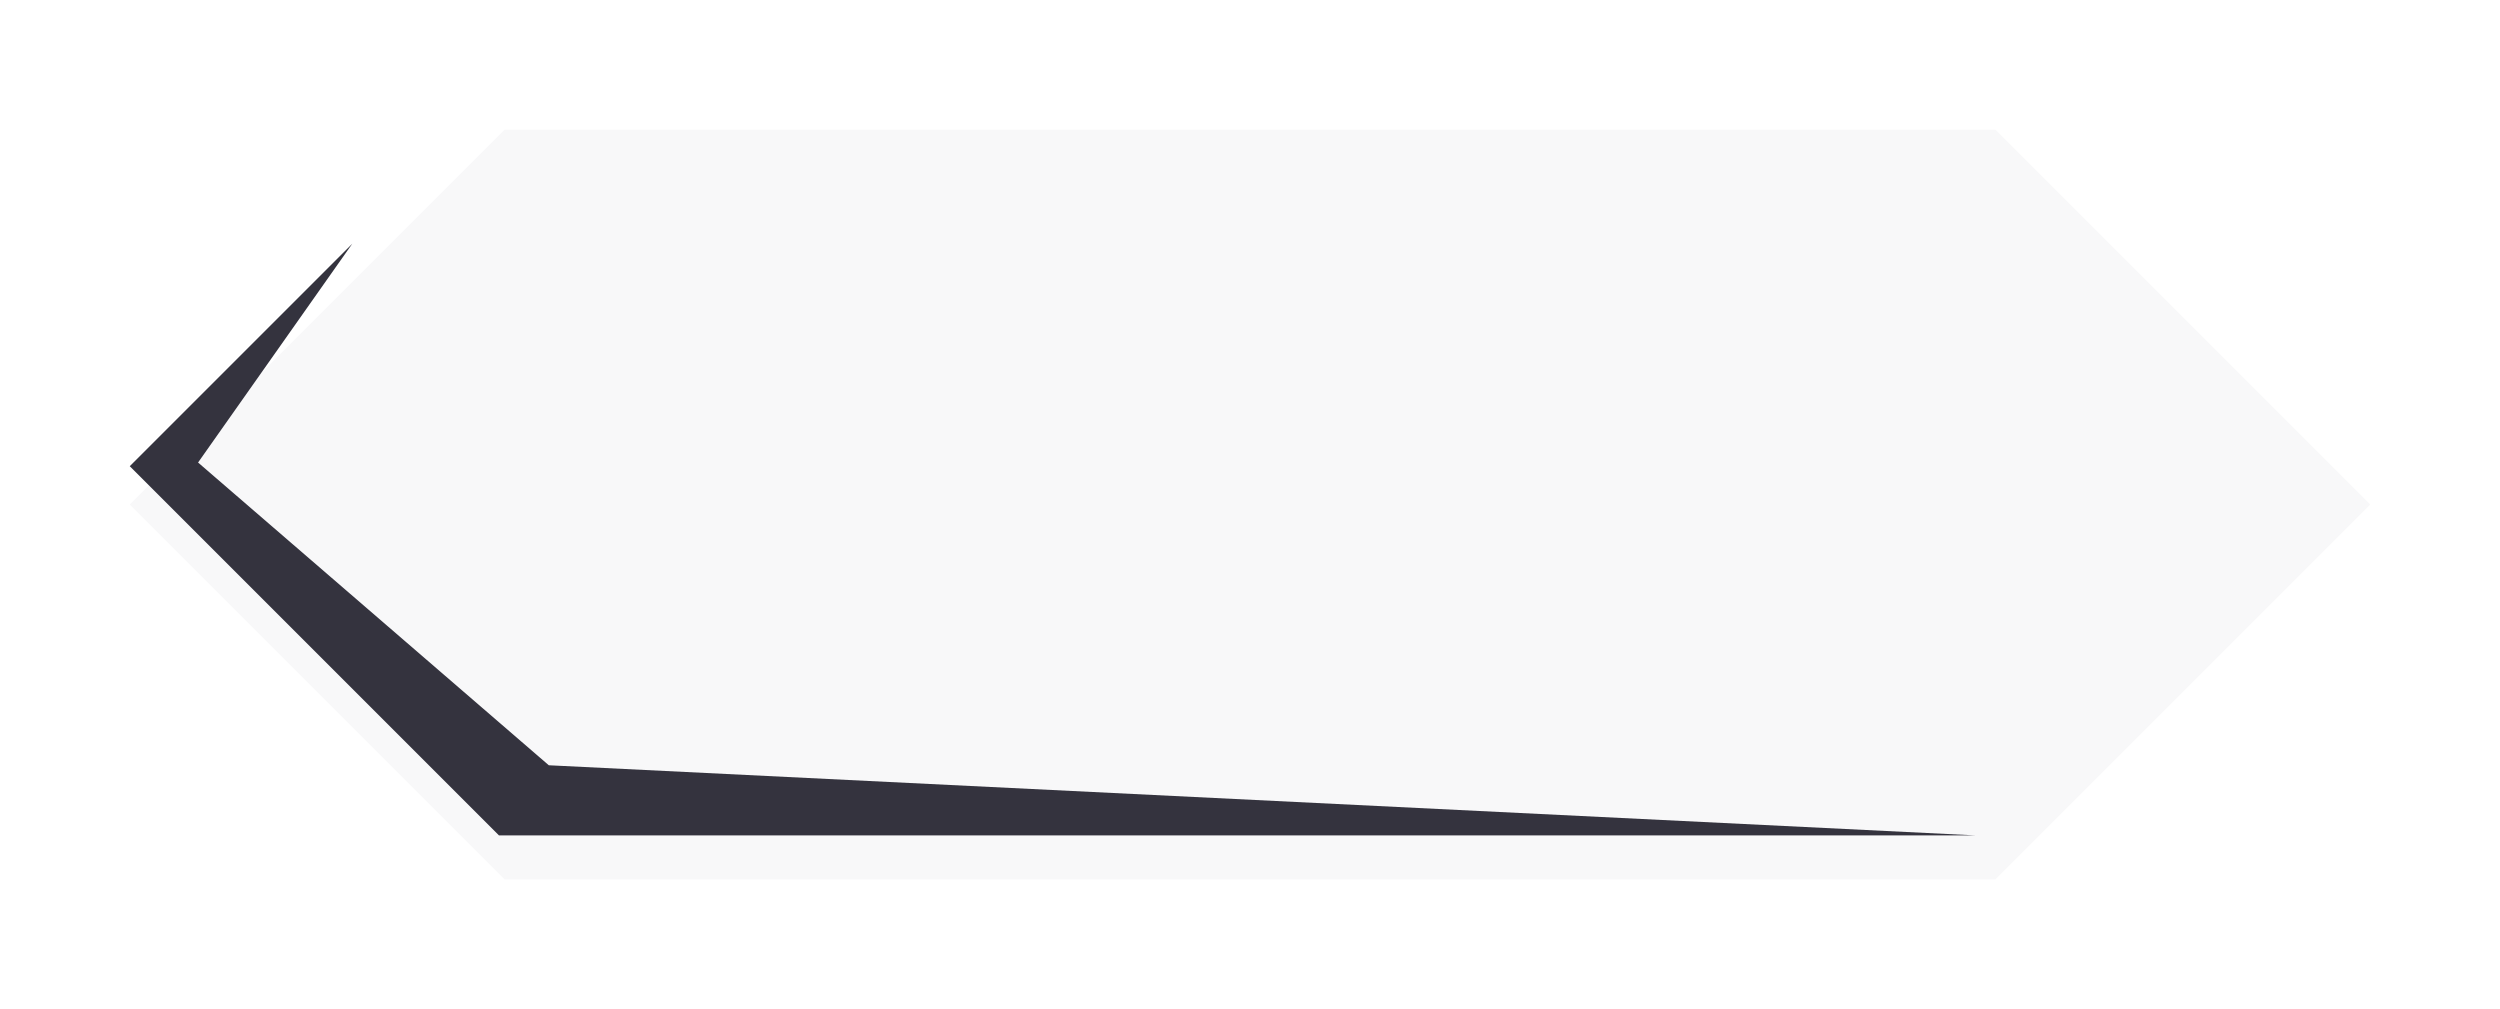
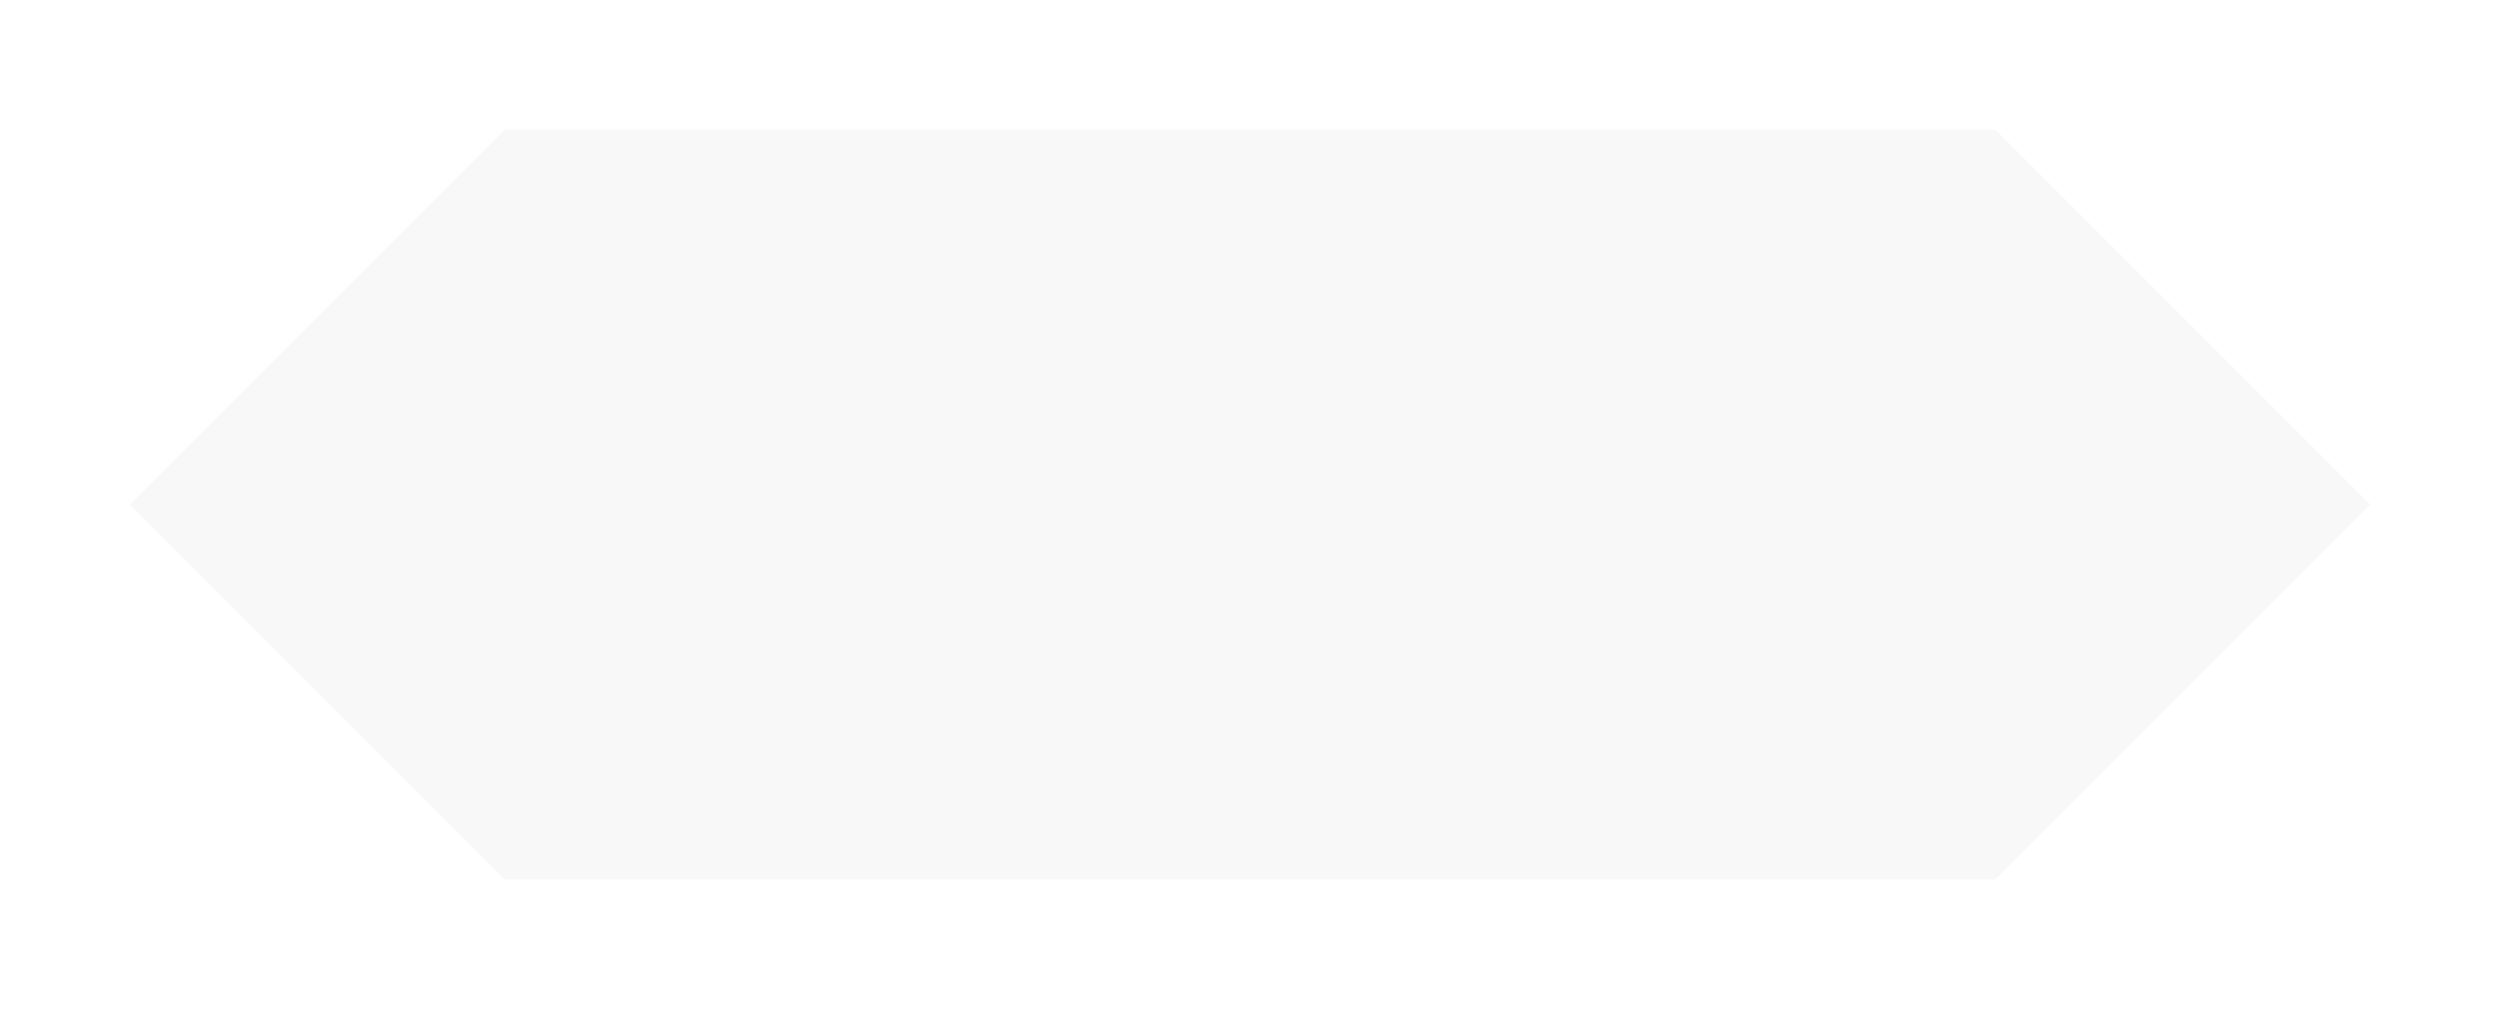
<svg xmlns="http://www.w3.org/2000/svg" width="173.401" height="70" viewBox="0 0 173.401 70">
  <defs>
    <filter id="Path_655" x="0" y="0" width="173.401" height="70" filterUnits="userSpaceOnUse">
      <feOffset dy="3" input="SourceAlpha" />
      <feGaussianBlur stdDeviation="3" result="blur" />
      <feFlood flood-opacity="0.161" />
      <feComposite operator="in" in2="blur" />
      <feComposite in="SourceGraphic" />
    </filter>
  </defs>
  <g id="button_account-login" transform="translate(1114.5 -78.802)">
    <g transform="matrix(1, 0, 0, 1, -1114.5, 78.8)" filter="url(#Path_655)">
      <path id="Path_655-2" data-name="Path 655" d="M-976.1,84.747h-103.4l-26,26,26,26h103.4l26-26Z" transform="translate(1114.5 -78.75)" fill="#f8f8f9" />
    </g>
-     <path id="Path_656" data-name="Path 656" d="M-1100.762,139.645l10.7-15.181L-1105.5,139.9l25.608,25.608h102.431l-98.974-4.865Z" transform="translate(0 -28.762)" fill="#34333e" />
  </g>
</svg>